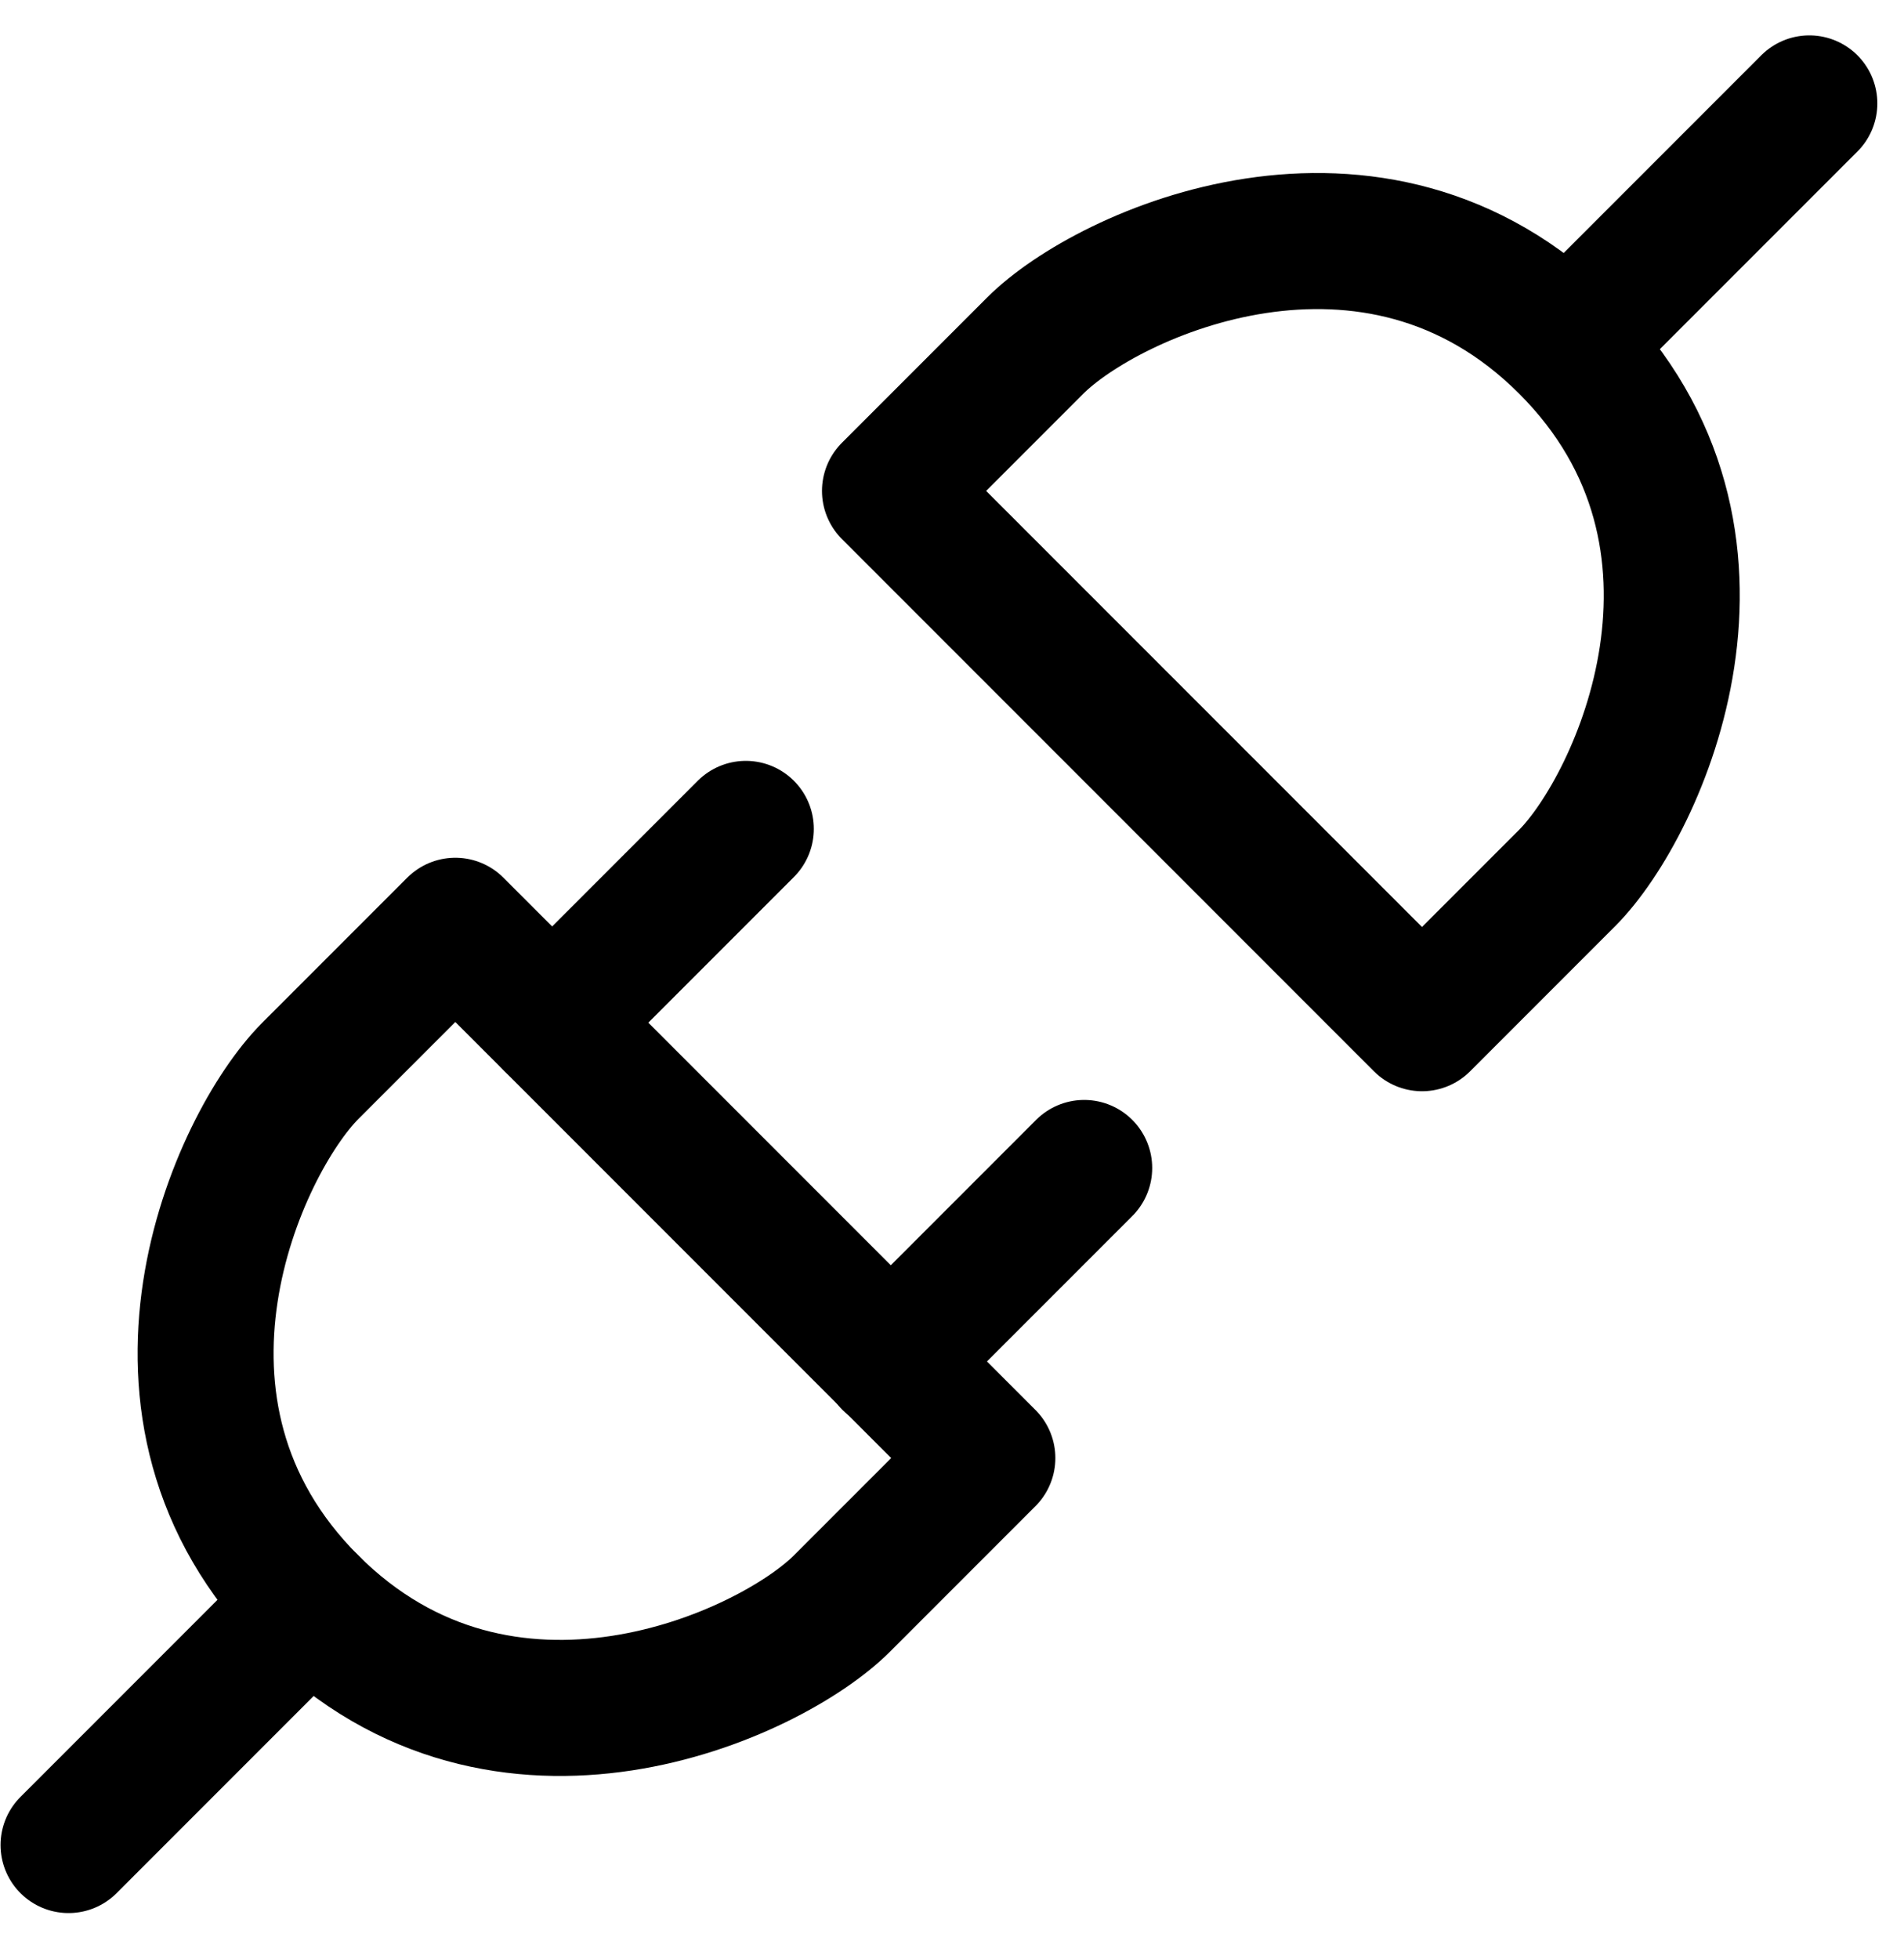
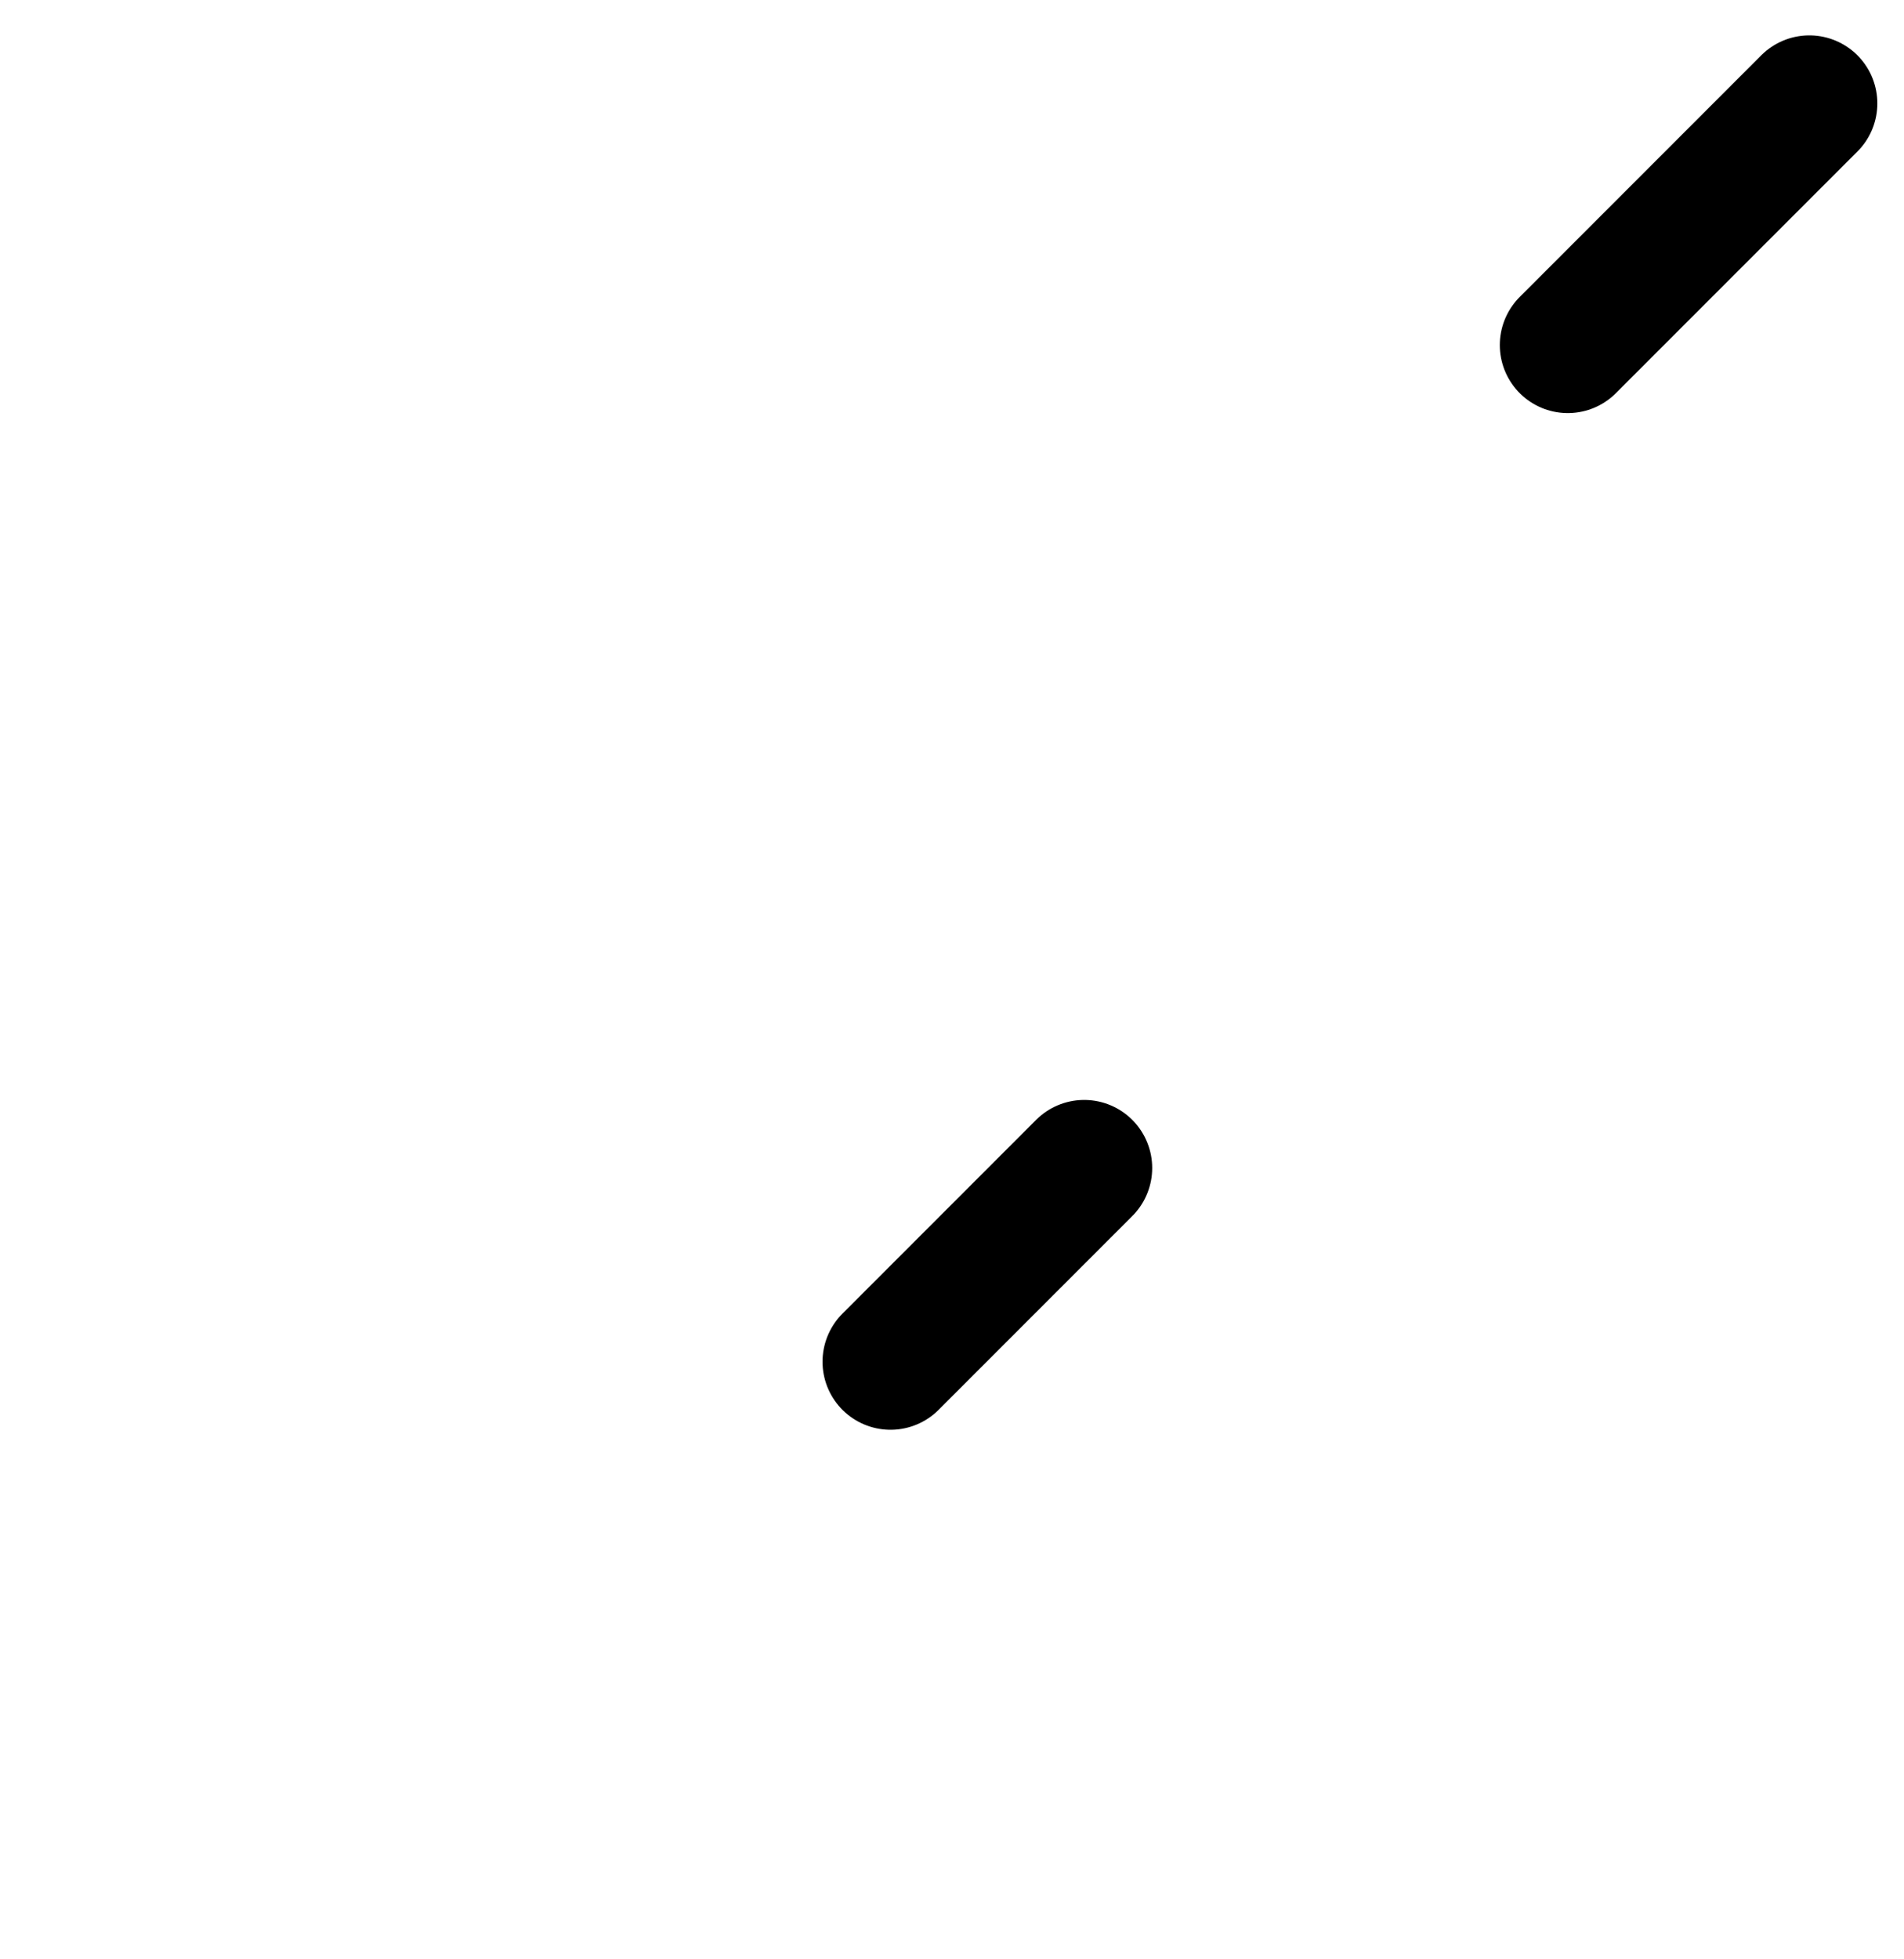
<svg xmlns="http://www.w3.org/2000/svg" width="35px" height="36px" viewBox="0 0 35 36" version="1.1">
  <title>编组</title>
  <g id="页面-1" stroke="none" stroke-width="1" fill="none" fill-rule="evenodd" stroke-linecap="round" stroke-linejoin="round">
    <g id="icon更新" transform="translate(-1326, -982)" stroke="#000000" stroke-width="2.5">
      <g id="编组" transform="translate(1327.26, 983.9)">
-         <path d="M27.55,14.23 L24.88,16.9 L15.1,7.12 L17.77,4.45 C19.1,3.12 23.99,0.89 27.55,4.45 C31.11,8.01 28.88,12.89 27.55,14.23 Z" id="路径" />
        <line x1="32" y1="0" x2="27.56" y2="4.44" id="路径" />
-         <path d="M4.44,17.78 L7.11,15.11 L16.89,24.89 L14.22,27.56 C12.89,28.89 8,31.12 4.44,27.56 C0.88,24 3.11,19.12 4.44,17.78 Z" id="路径" />
        <line x1="15.11" y1="23.12" x2="18.67" y2="19.56" id="路径" />
-         <line x1="0" y1="32" x2="4.44" y2="27.56" id="路径" />
-         <line x1="8.89" y1="16.89" x2="12.45" y2="13.33" id="路径" />
      </g>
    </g>
  </g>
</svg>